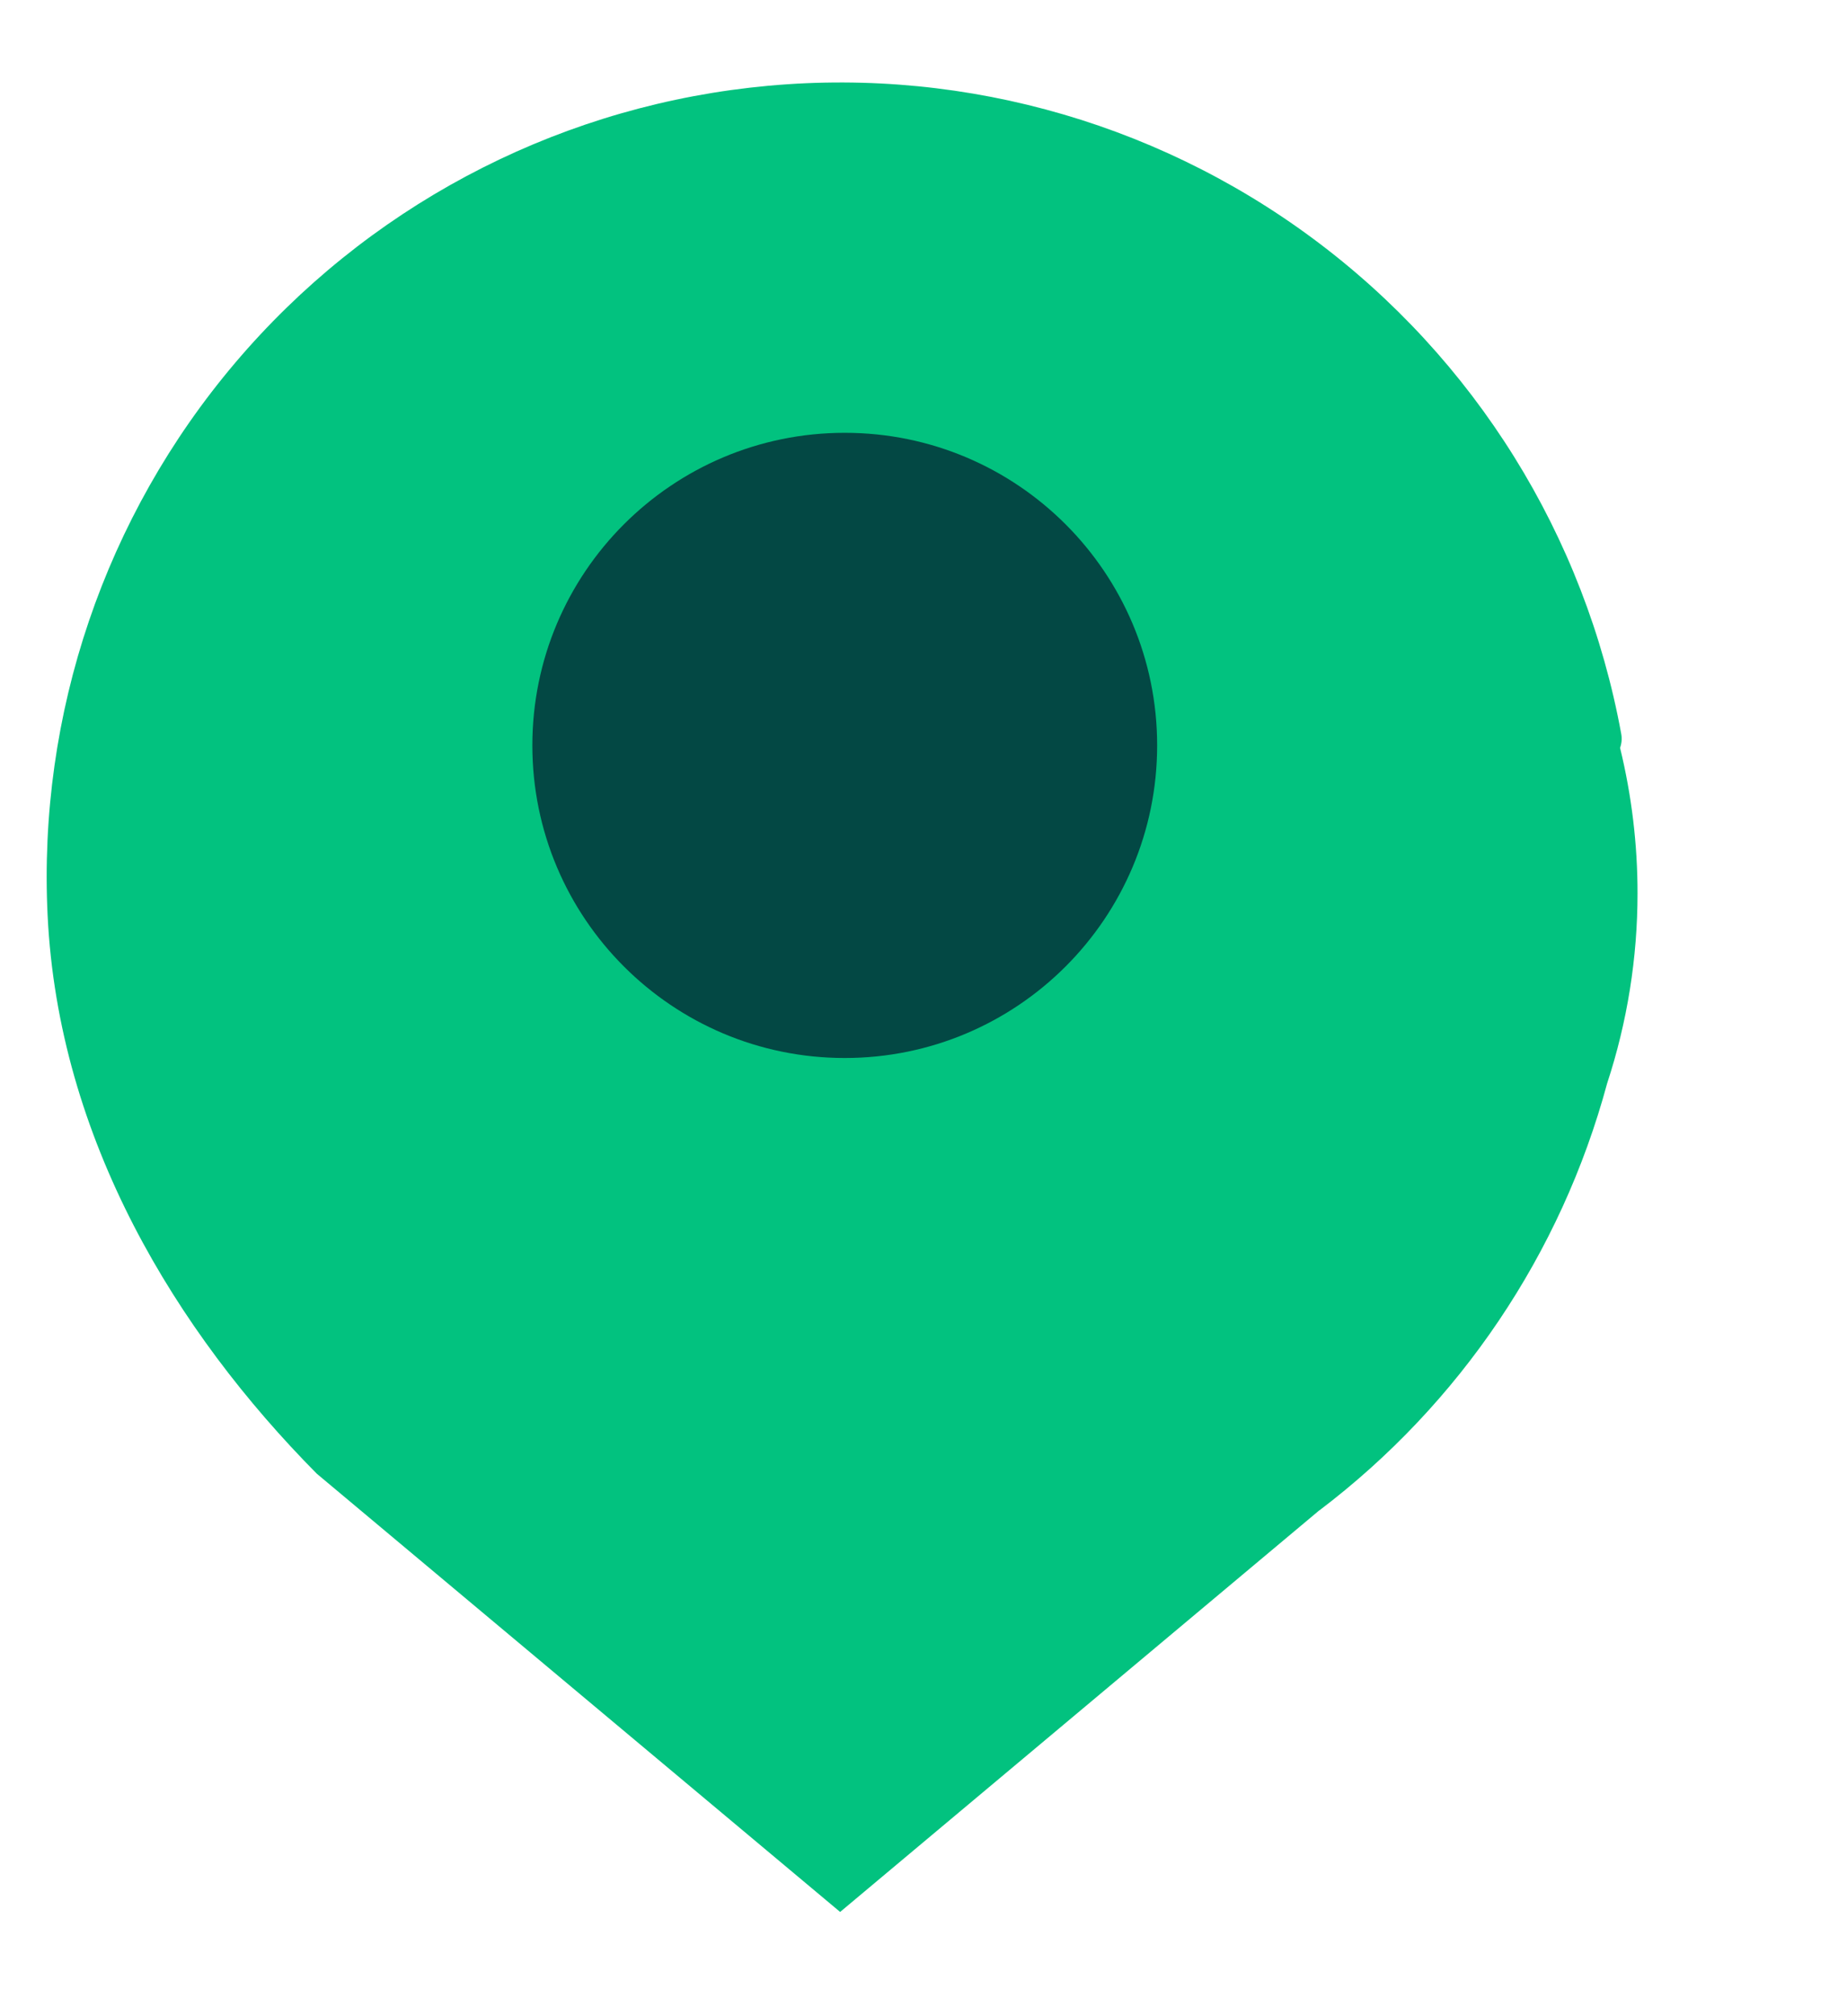
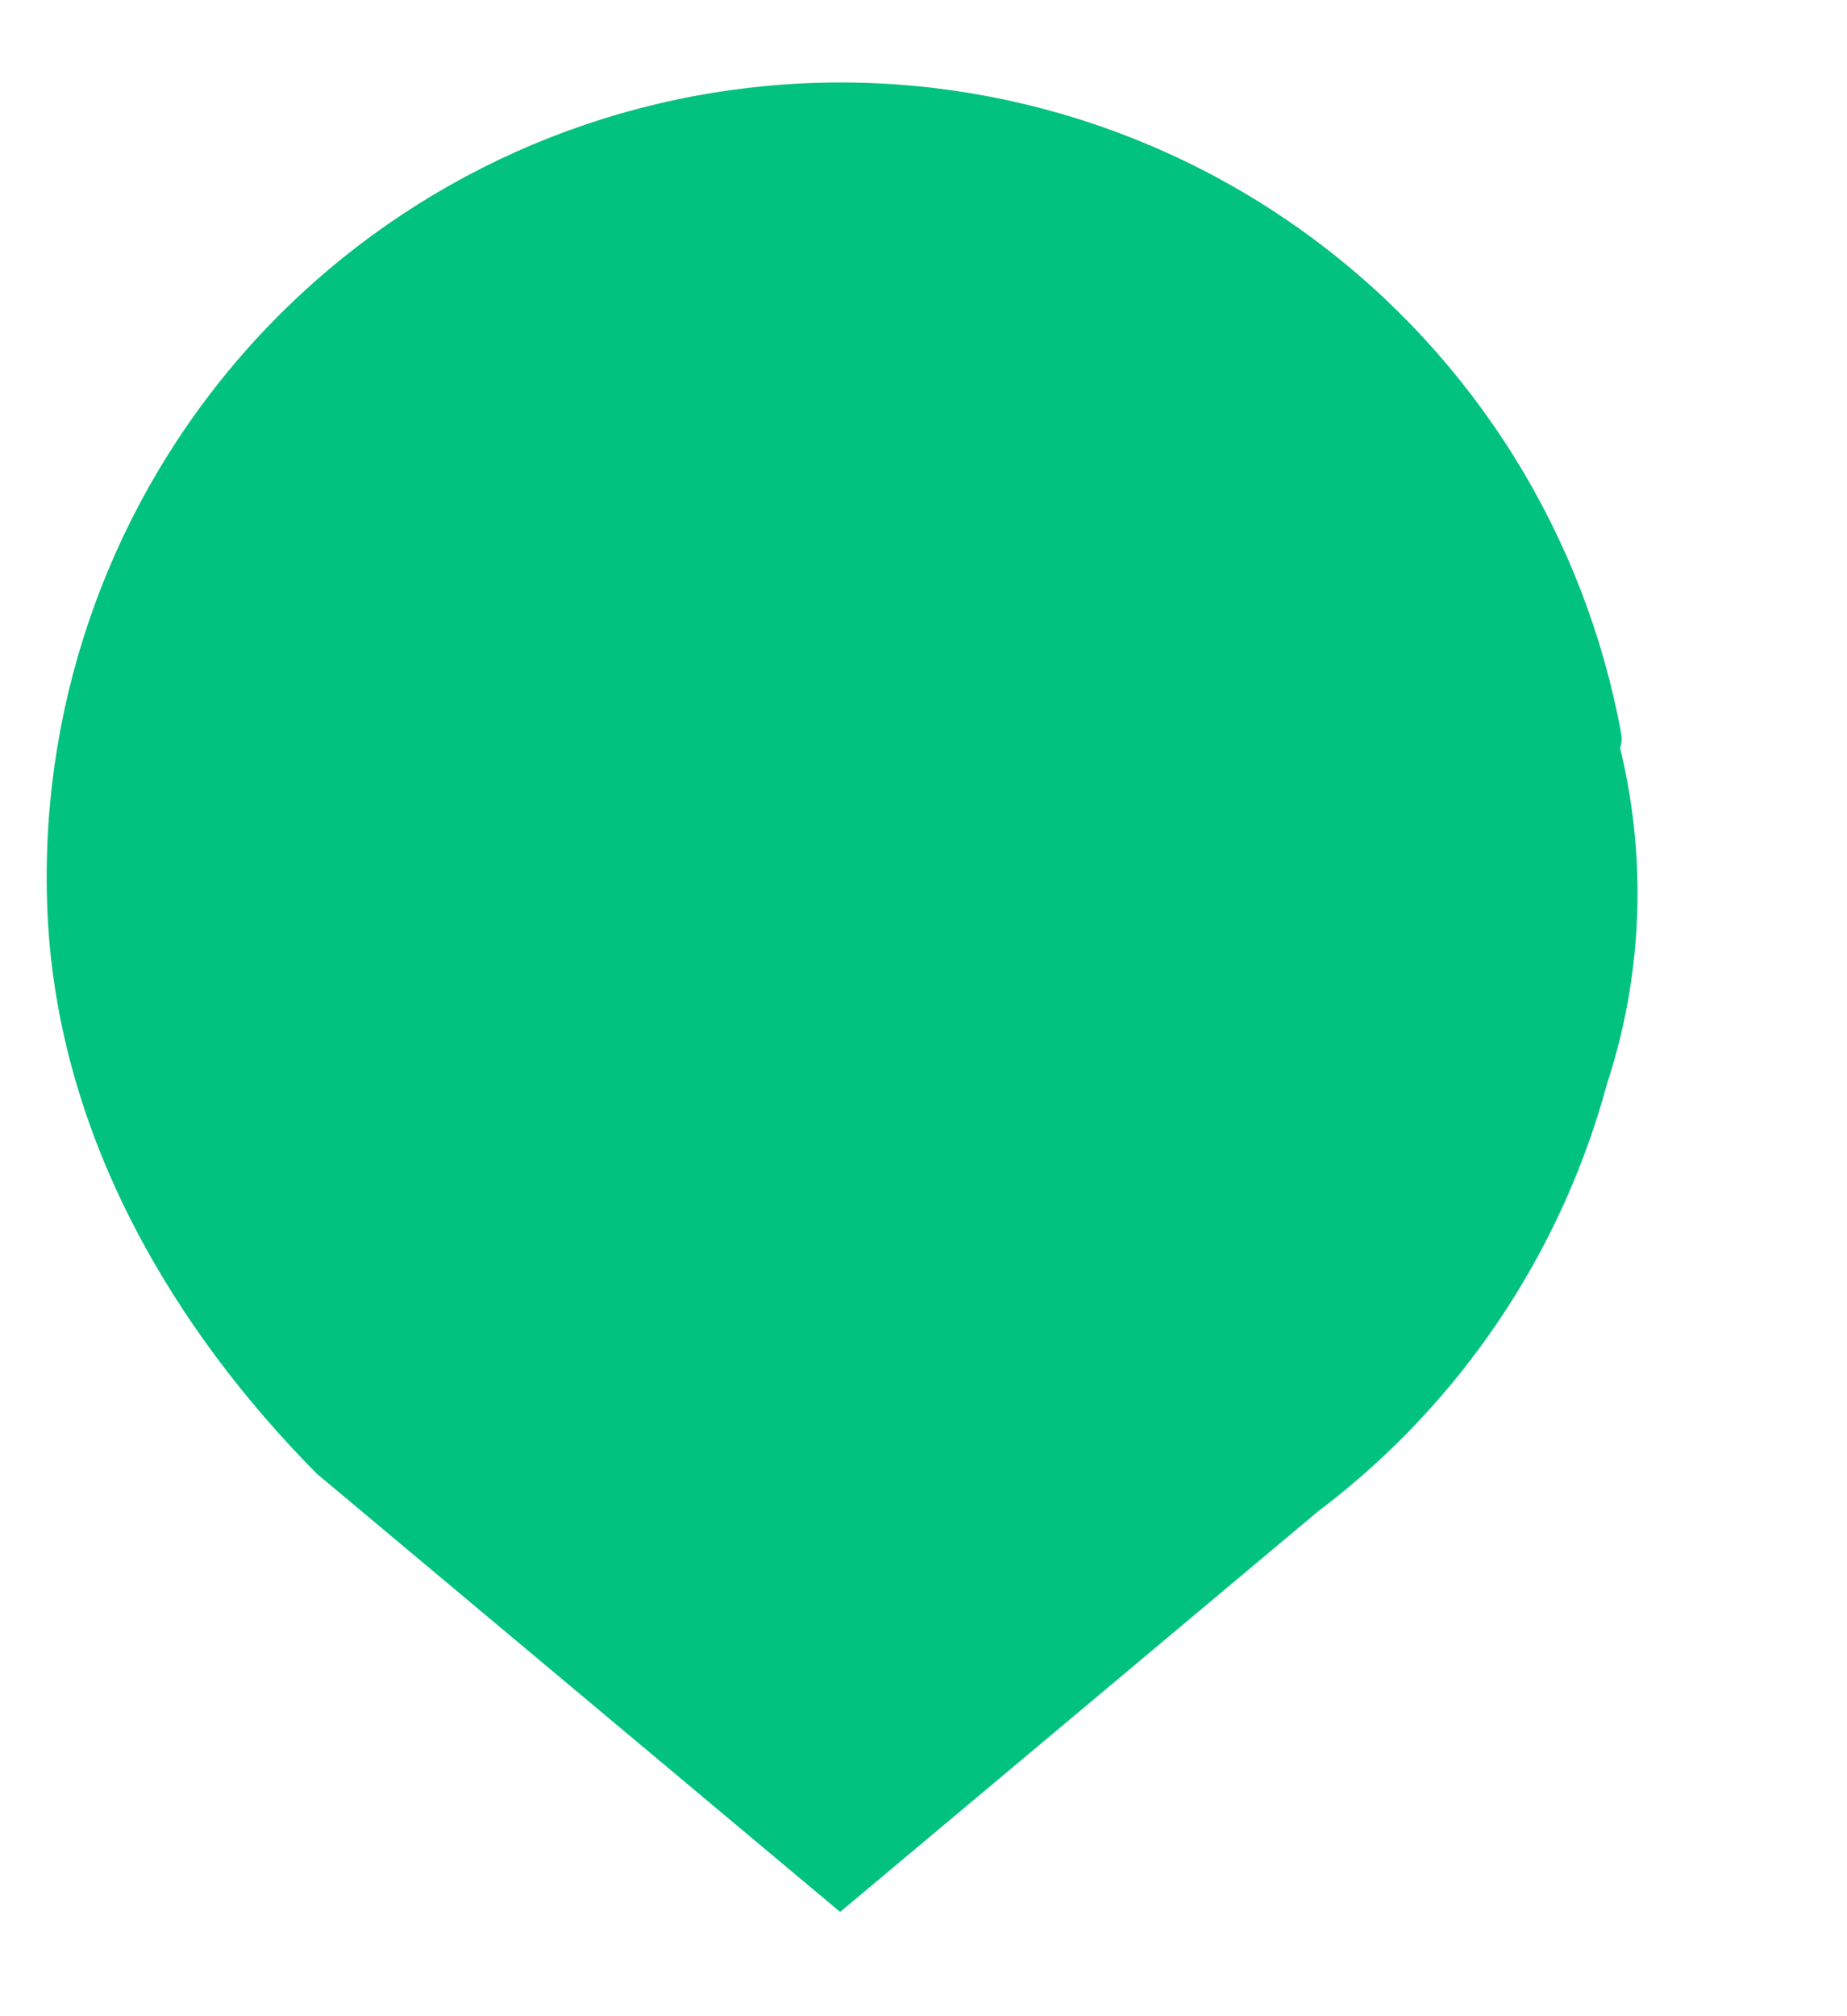
<svg xmlns="http://www.w3.org/2000/svg" width="22" height="24" viewBox="0 0 22 24" fill="none">
  <path d="M19.505 10.632C19.505 11.401 19.383 12.166 19.143 12.896C18.595 14.923 17.39 16.71 15.717 17.978H15.715L10.007 22.759L3.773 17.542C2.098 15.851 0.696 13.559 0.567 10.895C0.451 8.498 1.25 6.147 2.802 4.318C4.355 2.488 6.545 1.318 8.929 1.044C11.313 0.769 13.712 1.411 15.639 2.84C17.567 4.269 18.88 6.377 19.311 8.737C19.321 8.793 19.316 8.85 19.297 8.902C19.435 9.468 19.505 10.049 19.505 10.632L19.505 10.632Z" fill="#02C27F" />
-   <path d="M10.062 12.594C12.117 12.594 13.783 10.928 13.783 8.873C13.783 6.818 12.117 5.152 10.062 5.152C8.007 5.152 6.341 6.818 6.341 8.873C6.341 10.928 8.007 12.594 10.062 12.594Z" fill="#034844" />
</svg>